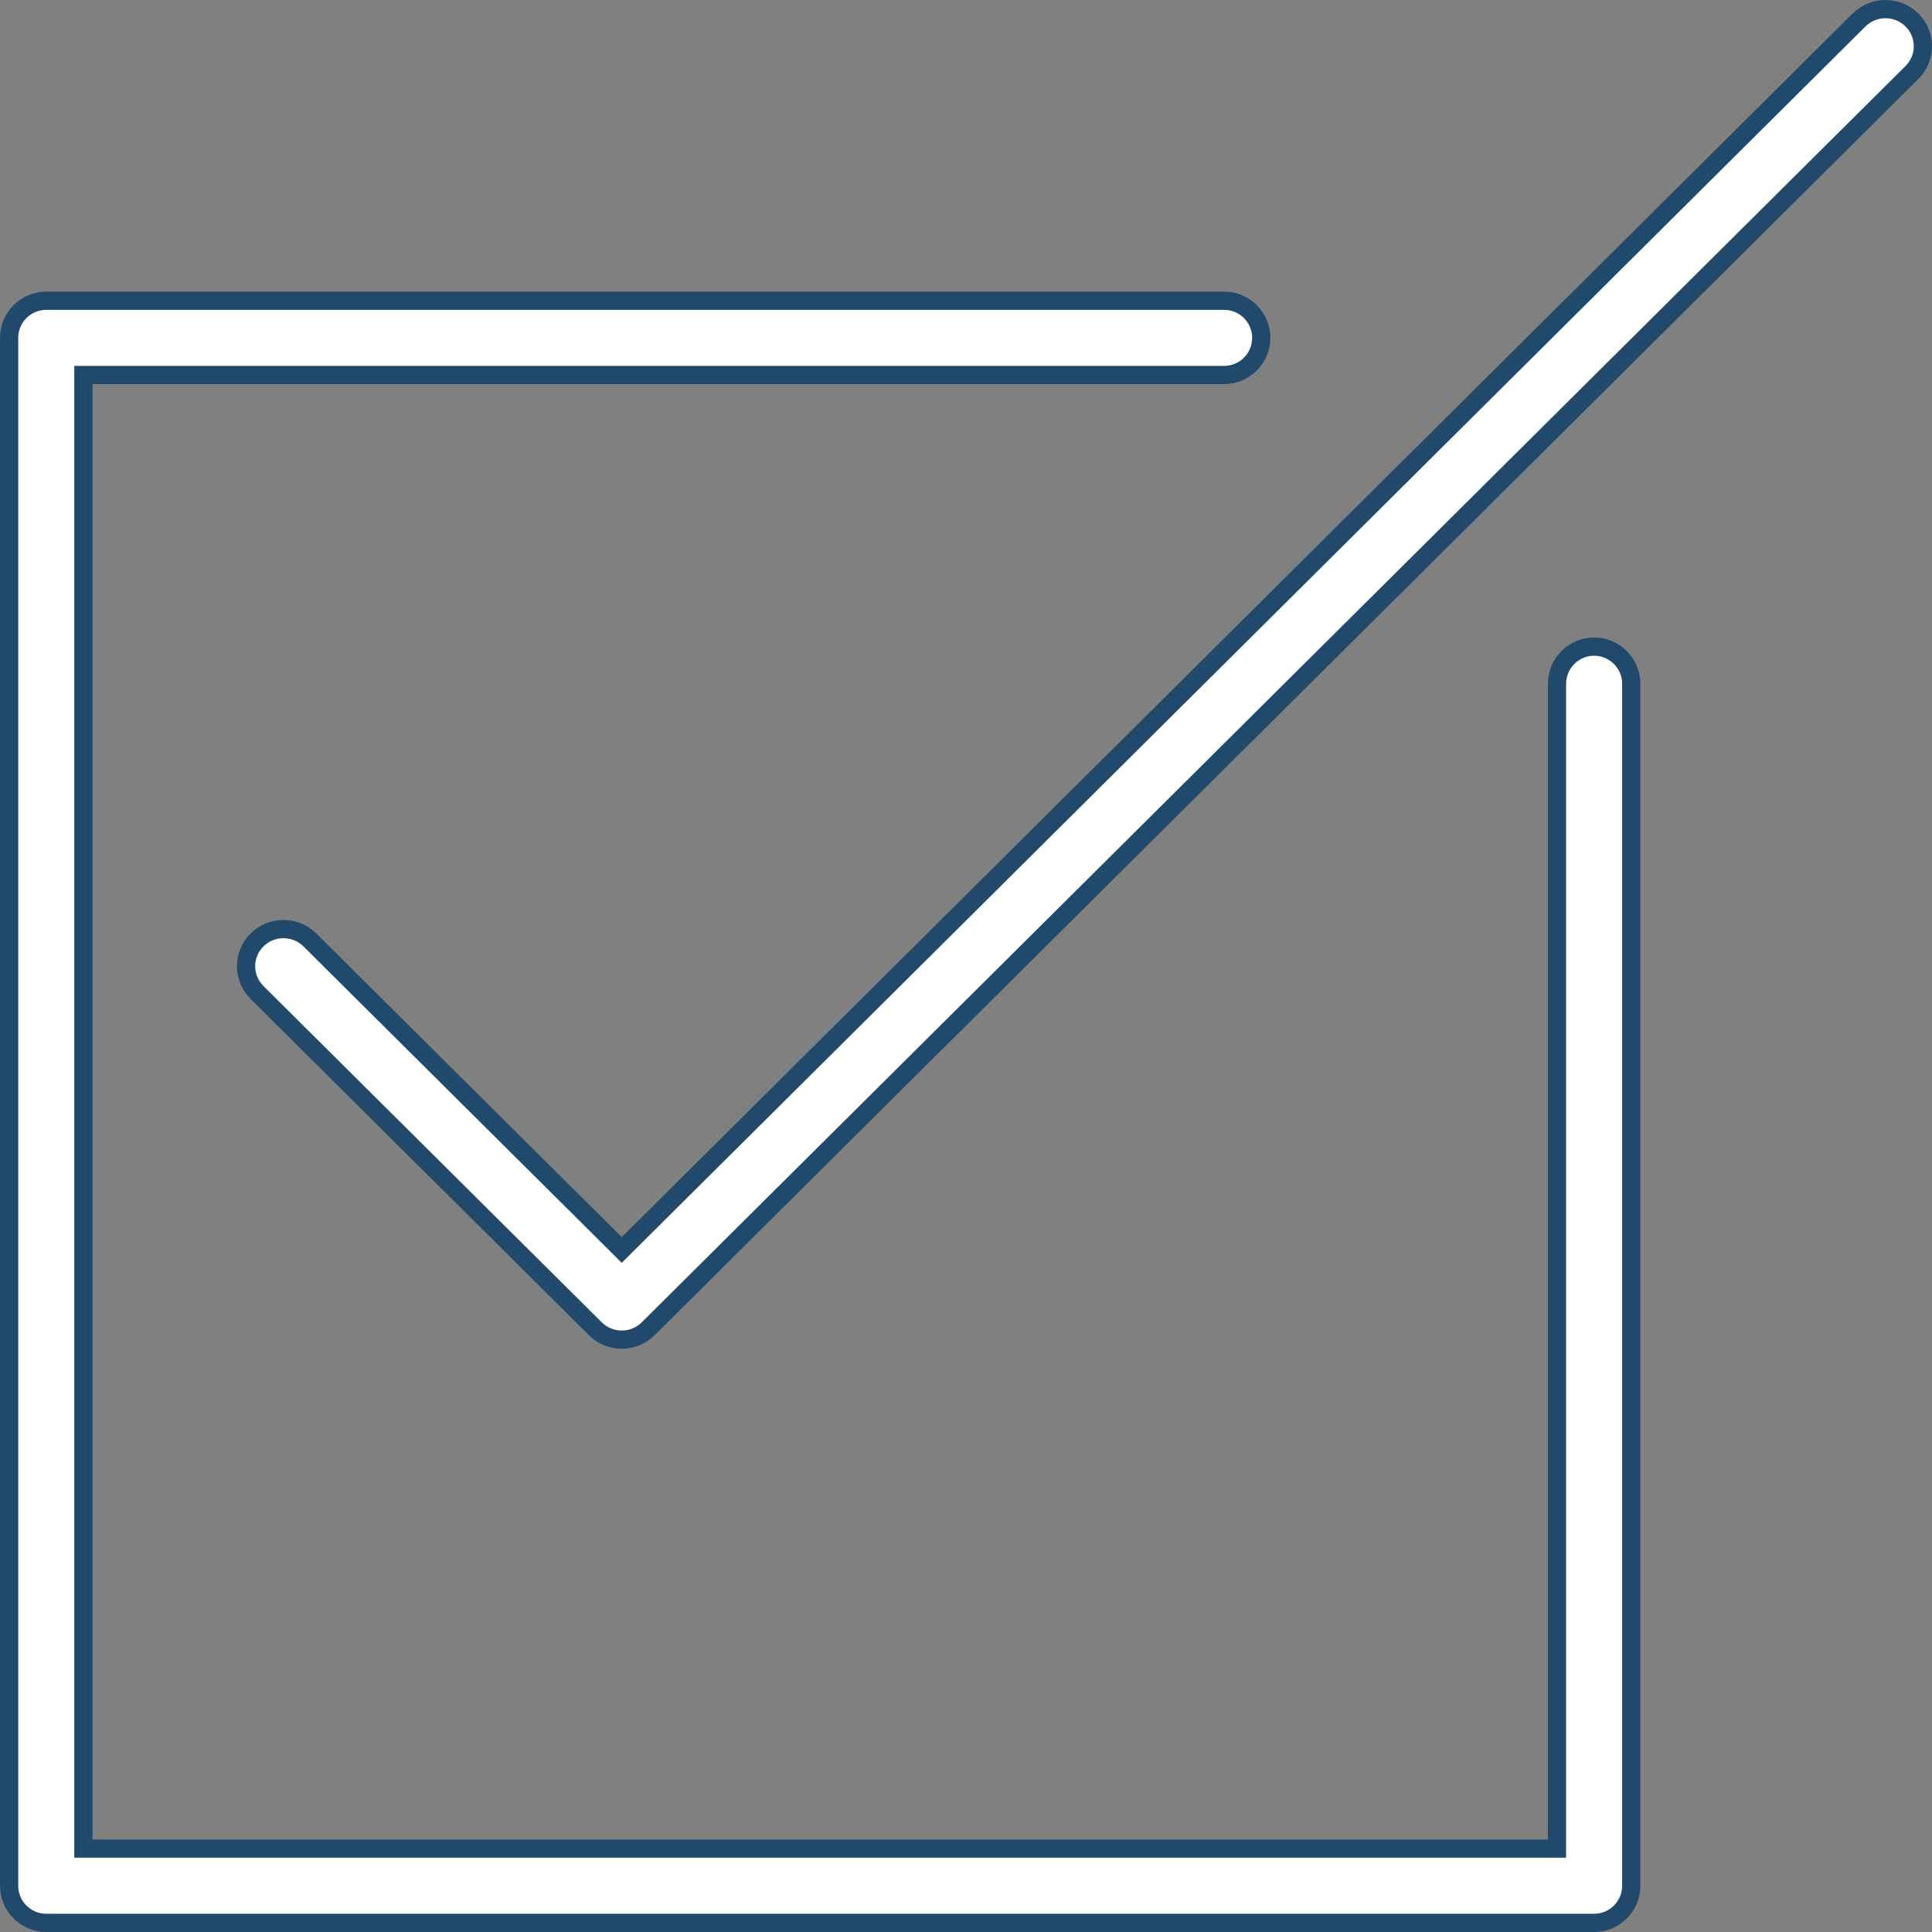
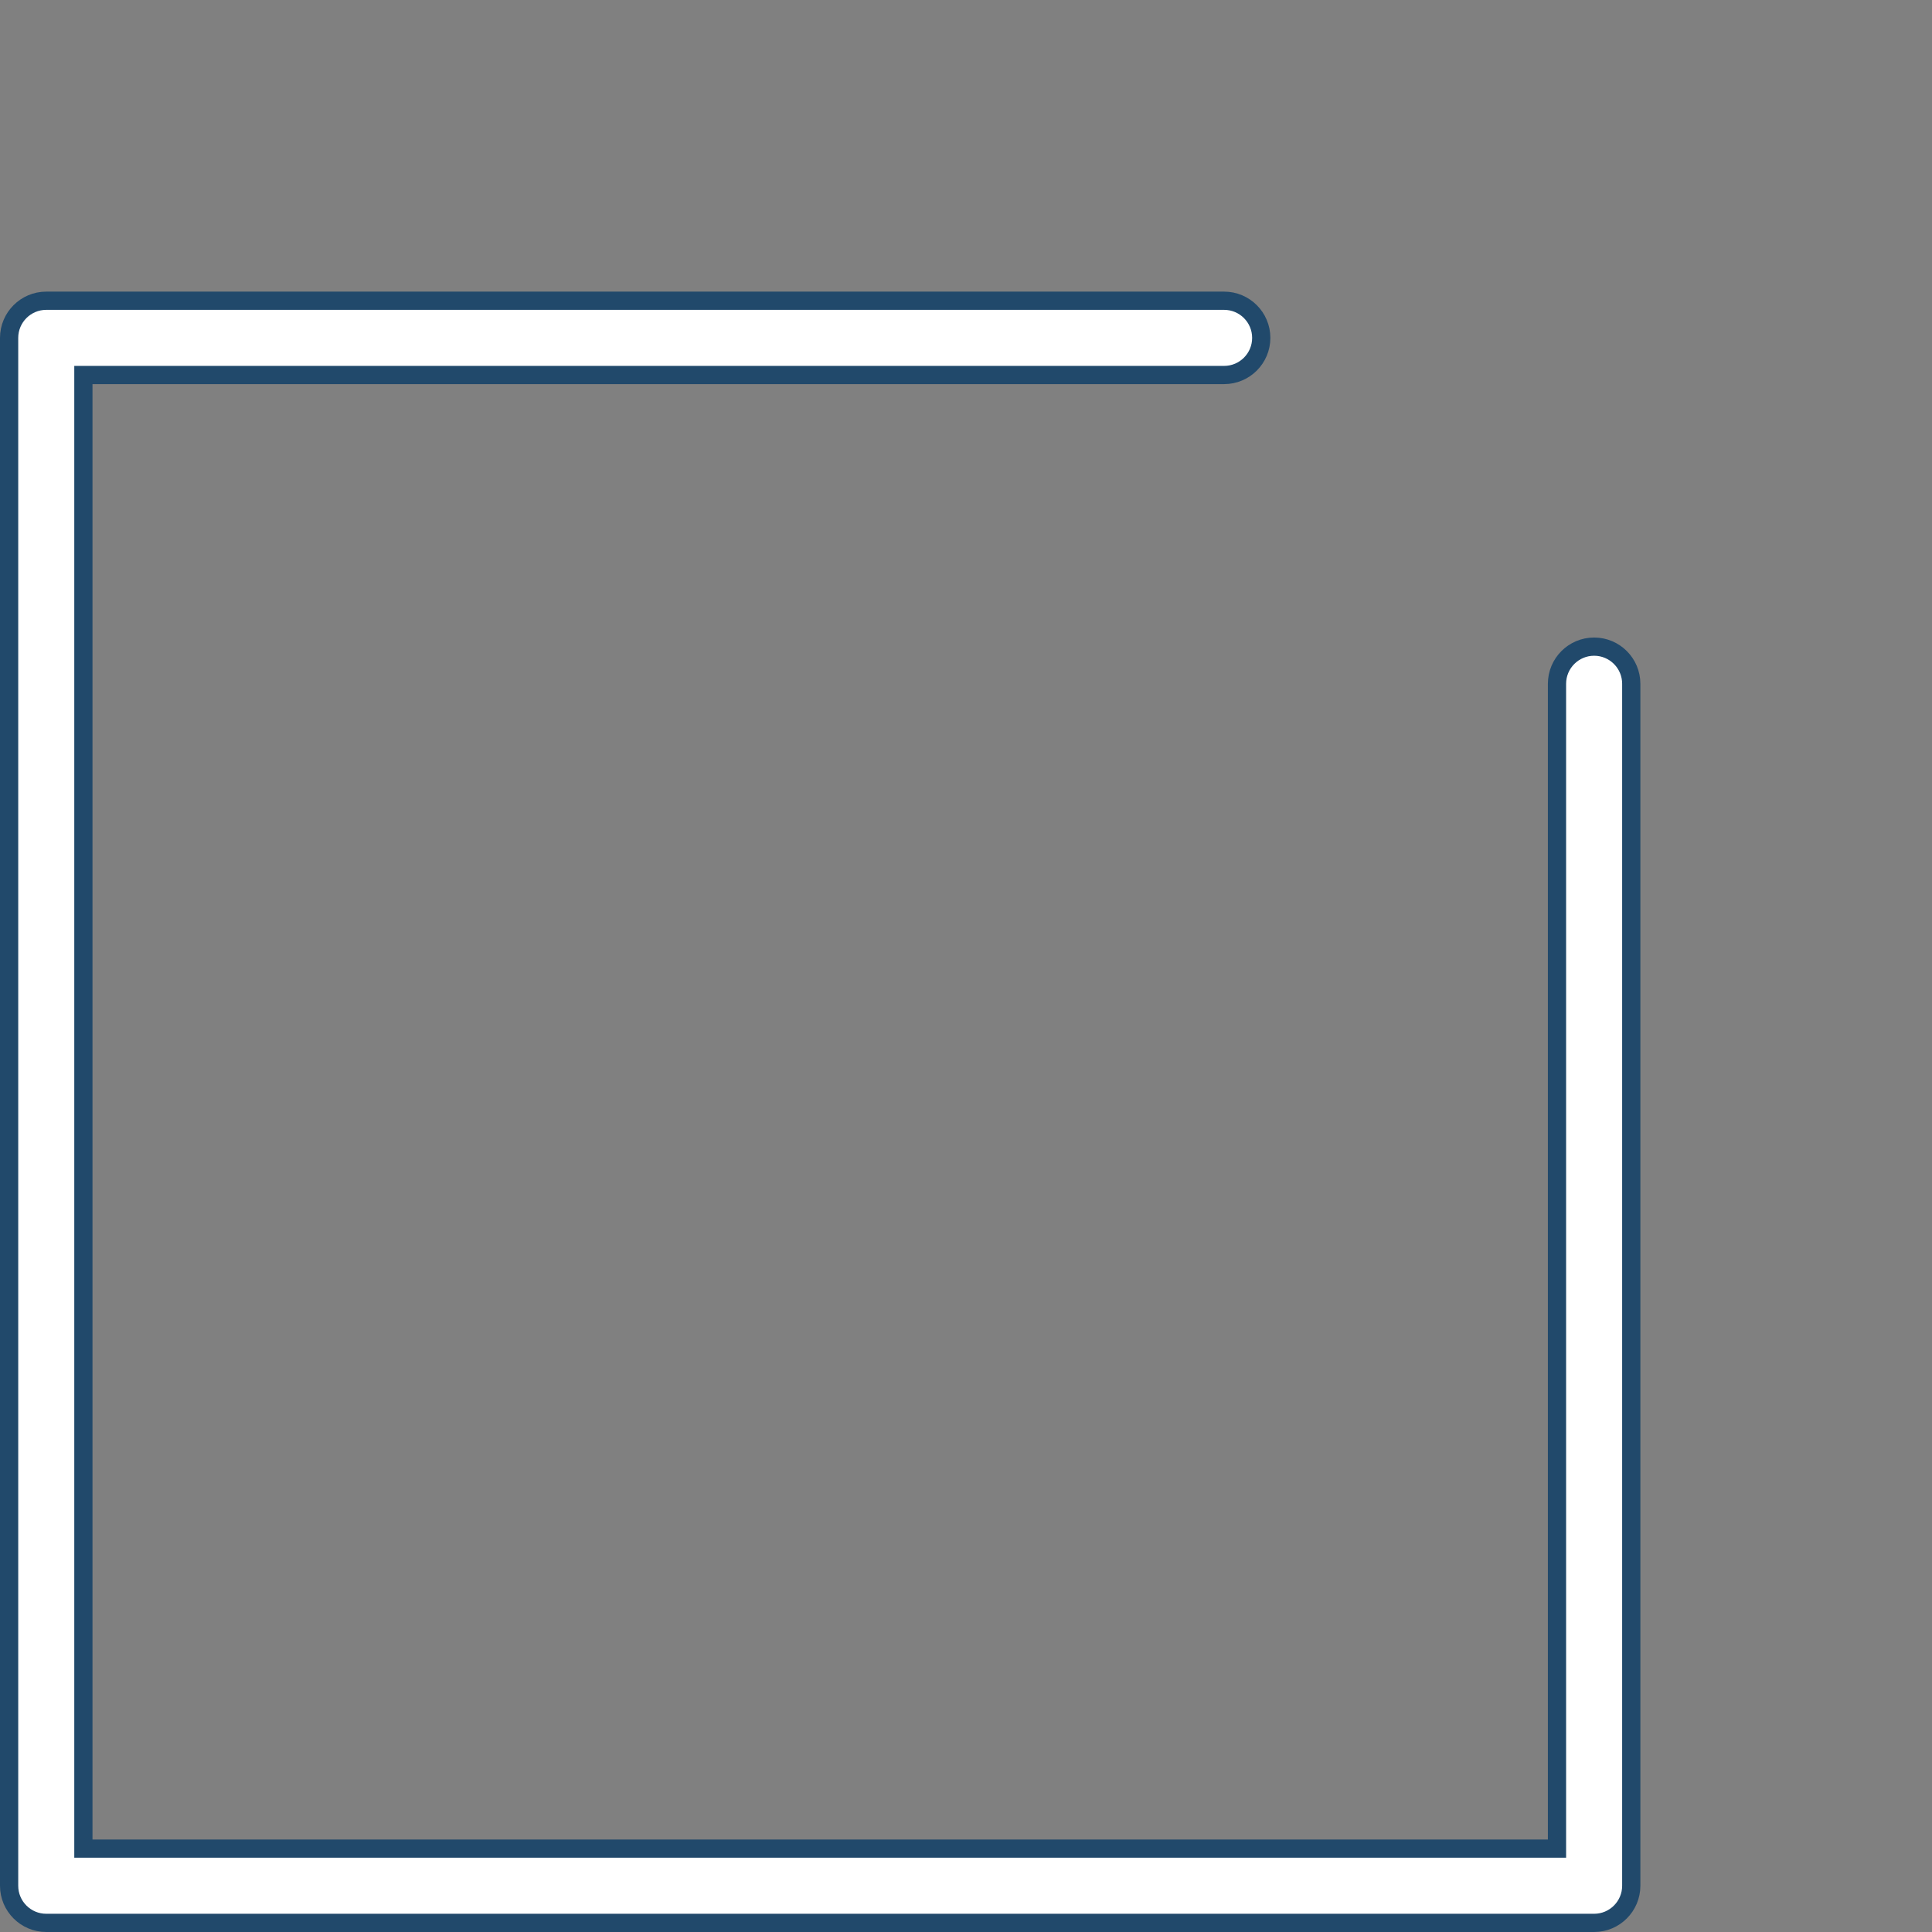
<svg xmlns="http://www.w3.org/2000/svg" width="106px" height="106px" viewBox="0 0 106 106" version="1.1">
  <rect x="0" y="0" width="106" height="106" fill="#808080" stroke="none" />
  <title>check-square</title>
  <desc>Created with Sketch.</desc>
  <g id="Startseite" stroke="none" stroke-width="1" fill="none" fill-rule="evenodd">
    <g id="Desktop" transform="translate(-693, -3893)" fill="#FFFFFF" fill-rule="nonzero" stroke="#21496B">
      <g id="Row---Warehouse" transform="translate(67, 3513)">
        <g id="Group-4" transform="translate(506, 329)">
          <g id="Group-3">
            <g id="check-square" transform="translate(120, 51)">
              <path d="M87.462,35.478 C86.337,35.478 85.425,36.391 85.425,37.516 L85.425,101.425 L4.575,101.425 L4.575,20.575 L67.161,20.575 C68.287,20.575 69.199,19.663 69.199,18.538 C69.199,17.412 68.287,16.5 67.161,16.5 L2.538,16.5 C1.413,16.5 0.5,17.413 0.5,18.538 L0.5,103.462 C0.5,104.587 1.413,105.5 2.538,105.5 L87.462,105.5 C88.587,105.5 89.5,104.587 89.5,103.462 L89.5,37.516 C89.5,36.391 88.587,35.478 87.462,35.478 Z" id="Path" />
-               <path d="M104.9,1.098 L104.9,1.098 C104.098,0.301 102.797,0.301 101.996,1.098 L34.112,68.58 L33.76,68.23 L17.004,51.573 C16.202,50.776 14.901,50.776 14.1,51.573 C13.3,52.368 13.3,53.656 14.1,54.451 L32.661,72.902 C33.051,73.29 33.571,73.5 34.113,73.5 C34.655,73.5 35.174,73.29 35.565,72.902 L104.9,3.976 C105.7,3.181 105.7,1.893 104.9,1.098 Z" id="Path" />
            </g>
          </g>
        </g>
      </g>
    </g>
  </g>
</svg>